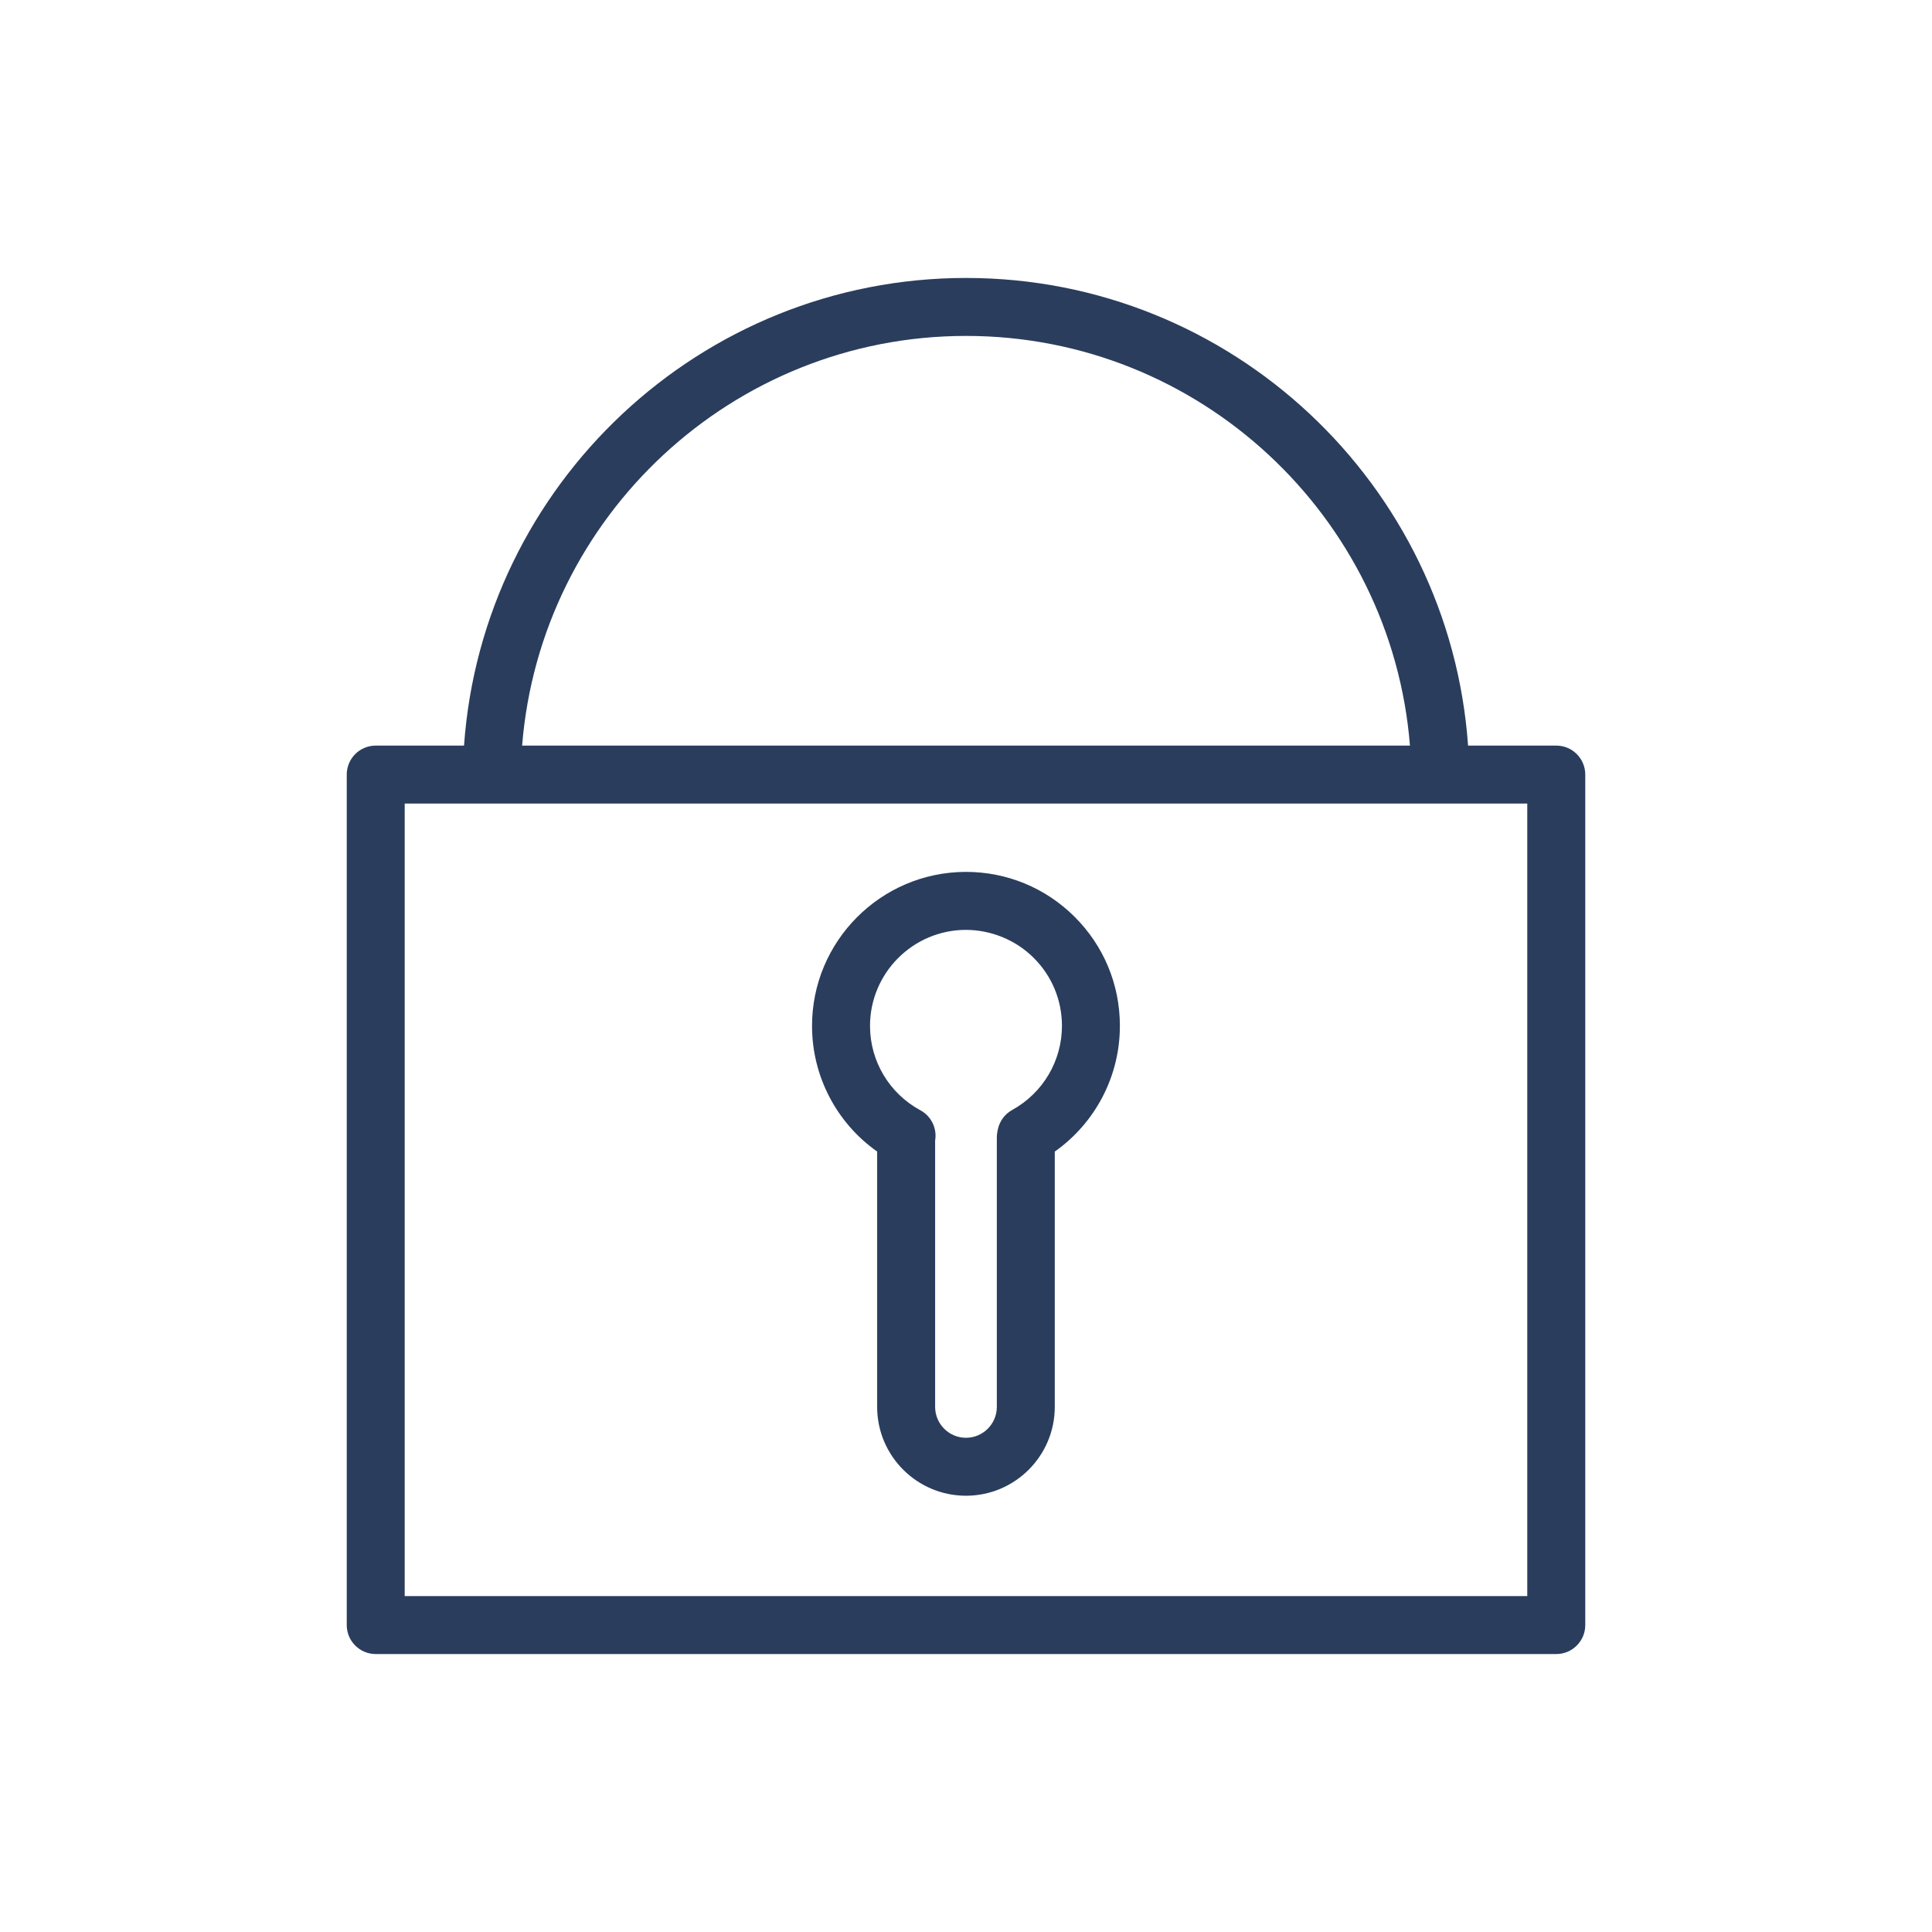
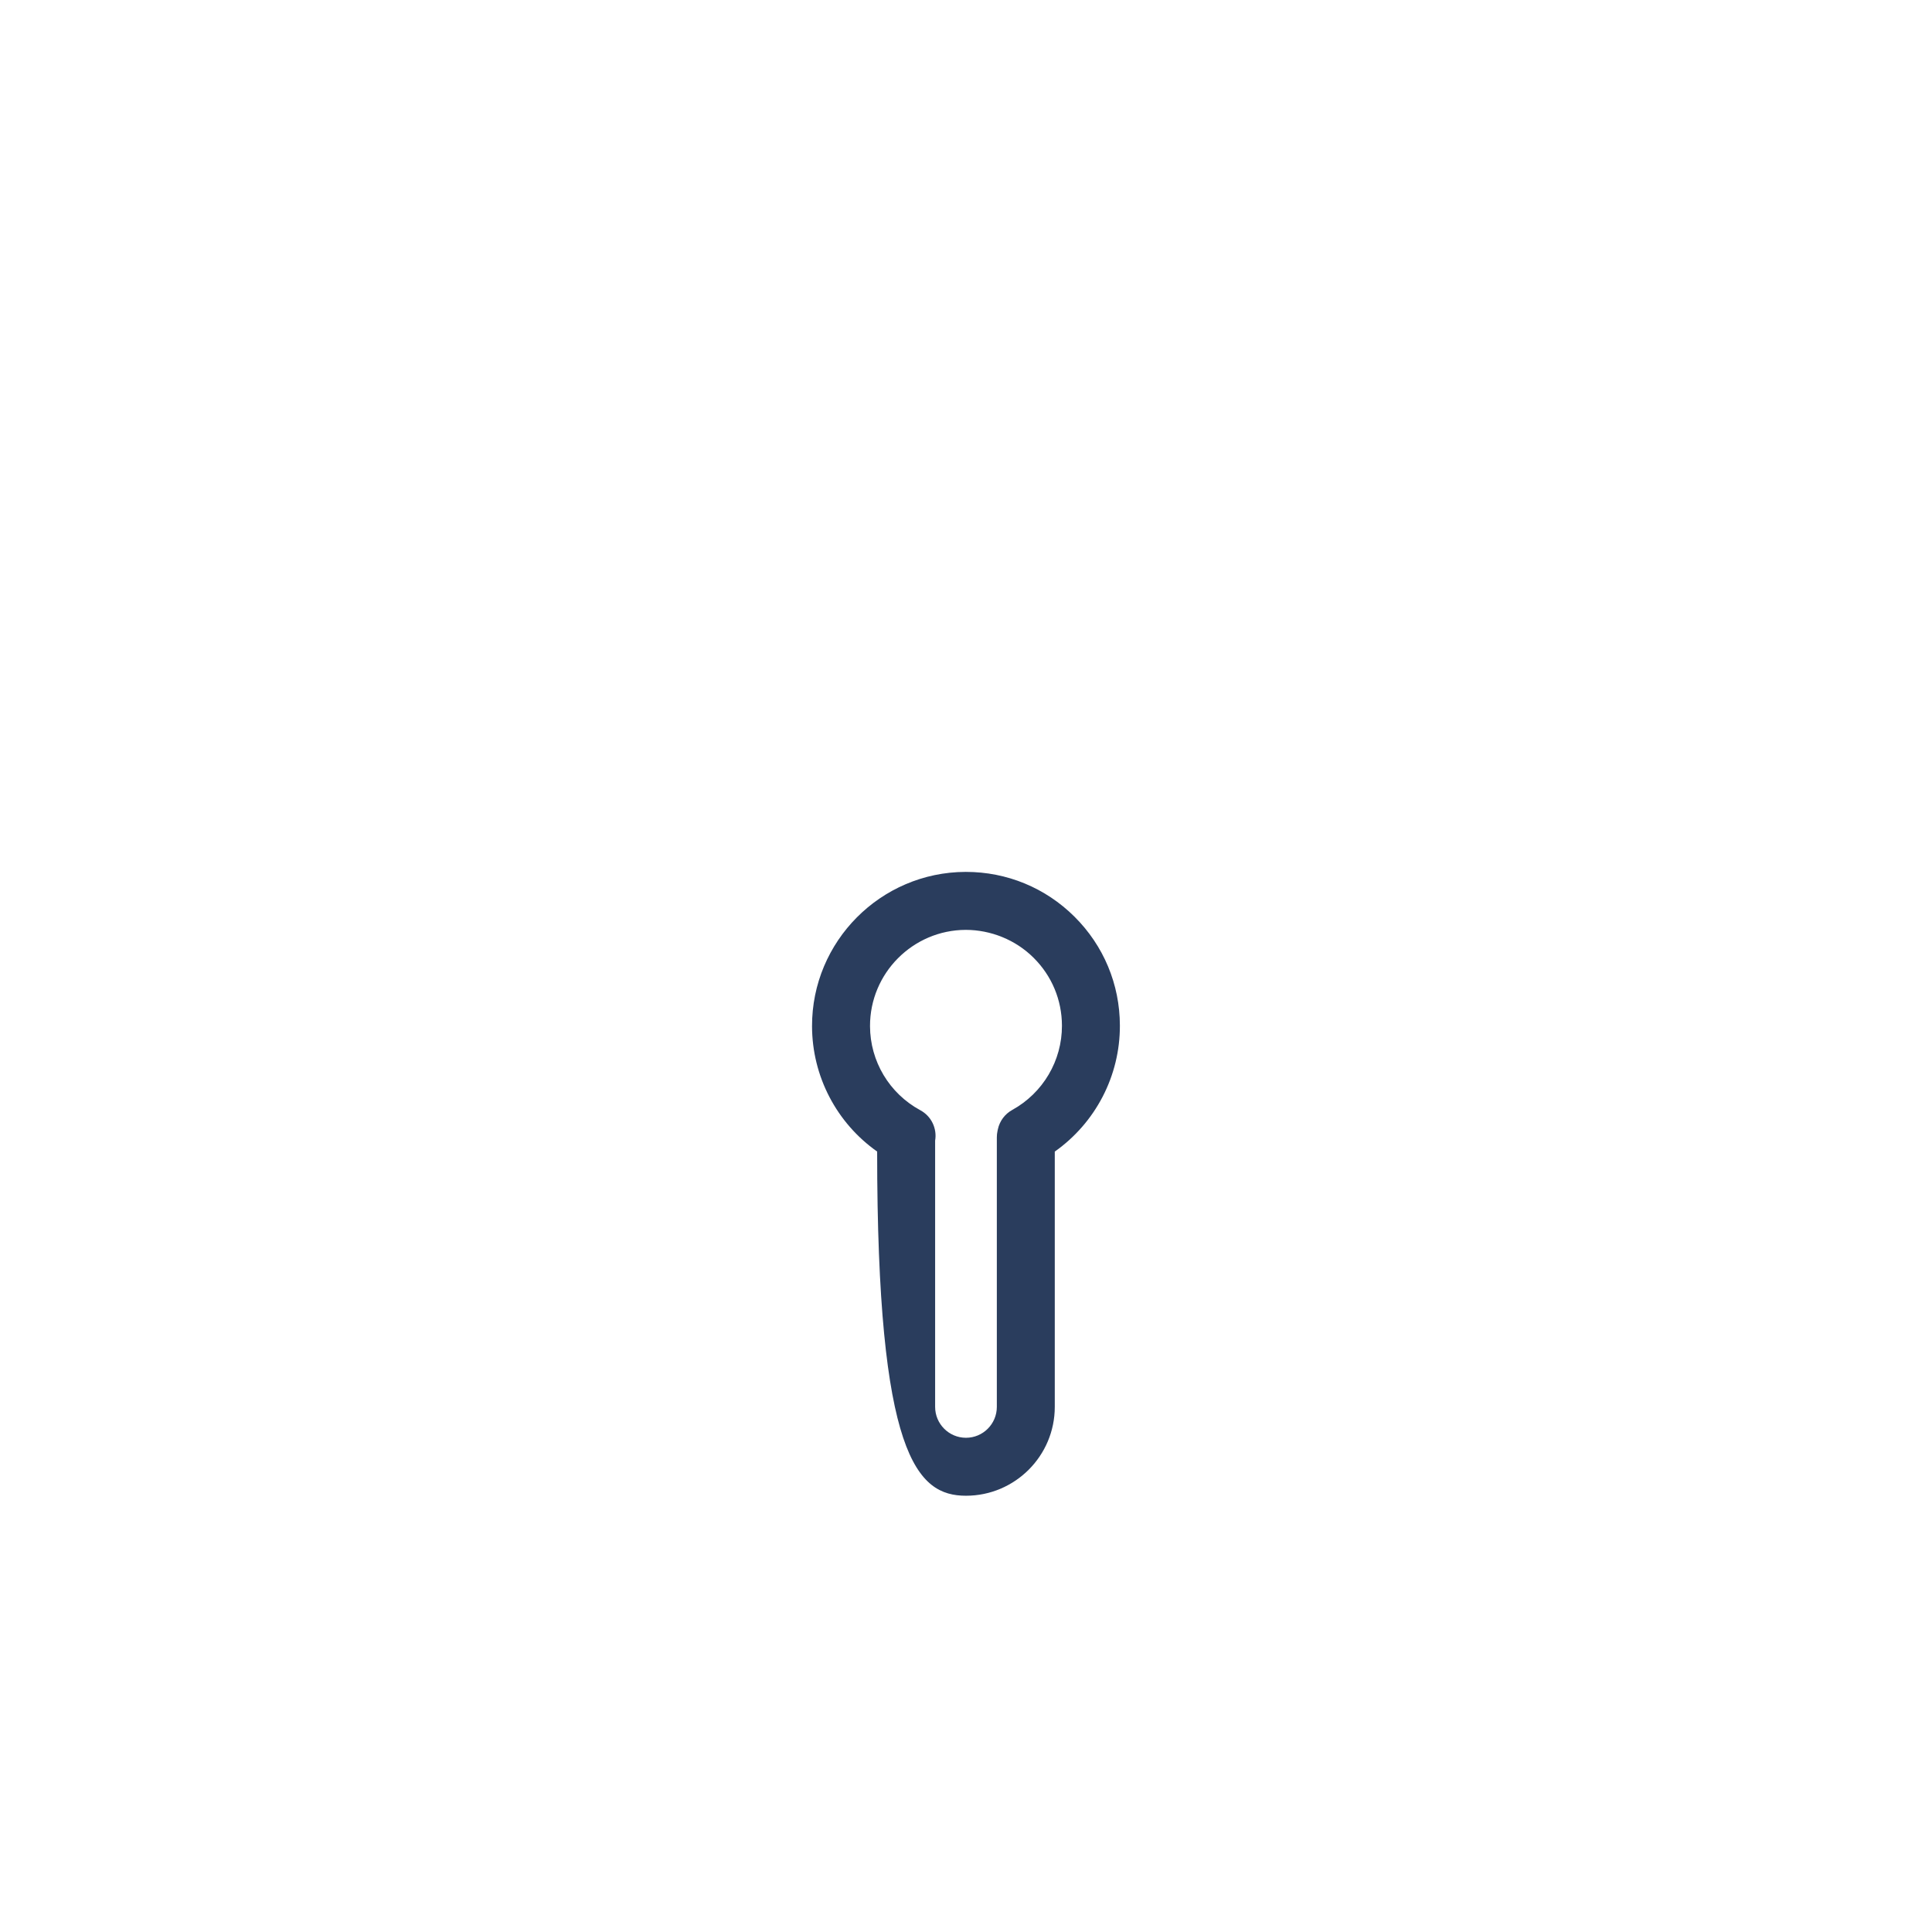
<svg xmlns="http://www.w3.org/2000/svg" width="100" height="100" viewBox="0 0 100 100" fill="none">
-   <path d="M80.553 38.592H75.987C75.033 25.086 63.747 14.387 50.003 14.387C36.258 14.387 24.973 25.086 24.018 38.592H19.448C18.619 38.592 17.948 39.263 17.948 40.092V84.113C17.948 84.941 18.619 85.613 19.448 85.613H80.553C81.381 85.613 82.053 84.941 82.053 84.113V40.092C82.053 39.263 81.381 38.592 80.553 38.592ZM50.002 17.387C62.092 17.387 72.031 26.742 72.979 38.592H27.025C27.973 26.742 37.912 17.387 50.002 17.387ZM79.053 82.613H20.947V41.592H79.051V82.613H79.053Z" fill="#2A3D5D" />
-   <path d="M49.995 45.129C49.988 45.129 49.981 45.129 49.974 45.129C45.583 45.144 42.019 48.728 42.031 53.119C42.037 55.72 43.307 58.127 45.401 59.604V72.82C45.401 75.356 47.463 77.419 49.998 77.419C52.532 77.419 54.595 75.357 54.595 72.82V59.606C56.702 58.117 57.975 55.688 57.965 53.076C57.96 50.948 57.125 48.949 55.616 47.448C54.111 45.952 52.117 45.129 49.995 45.129ZM52.393 57.451C52.013 57.66 51.744 58.022 51.651 58.445L51.63 58.544C51.608 58.648 51.596 58.756 51.596 58.863V72.82C51.596 73.702 50.88 74.419 49.999 74.419C49.118 74.419 48.402 73.702 48.402 72.82V59.038C48.507 58.421 48.217 57.779 47.636 57.466C46.034 56.6 45.036 54.932 45.032 53.112C45.025 50.375 47.247 48.139 49.985 48.13C51.281 48.131 52.561 48.64 53.501 49.576C54.442 50.512 54.963 51.757 54.966 53.086C54.972 54.9 53.985 56.572 52.393 57.451Z" fill="#2A3D5D" />
+   <path d="M49.995 45.129C49.988 45.129 49.981 45.129 49.974 45.129C45.583 45.144 42.019 48.728 42.031 53.119C42.037 55.72 43.307 58.127 45.401 59.604C45.401 75.356 47.463 77.419 49.998 77.419C52.532 77.419 54.595 75.357 54.595 72.82V59.606C56.702 58.117 57.975 55.688 57.965 53.076C57.96 50.948 57.125 48.949 55.616 47.448C54.111 45.952 52.117 45.129 49.995 45.129ZM52.393 57.451C52.013 57.66 51.744 58.022 51.651 58.445L51.63 58.544C51.608 58.648 51.596 58.756 51.596 58.863V72.82C51.596 73.702 50.88 74.419 49.999 74.419C49.118 74.419 48.402 73.702 48.402 72.82V59.038C48.507 58.421 48.217 57.779 47.636 57.466C46.034 56.6 45.036 54.932 45.032 53.112C45.025 50.375 47.247 48.139 49.985 48.13C51.281 48.131 52.561 48.64 53.501 49.576C54.442 50.512 54.963 51.757 54.966 53.086C54.972 54.9 53.985 56.572 52.393 57.451Z" fill="#2A3D5D" />
</svg>